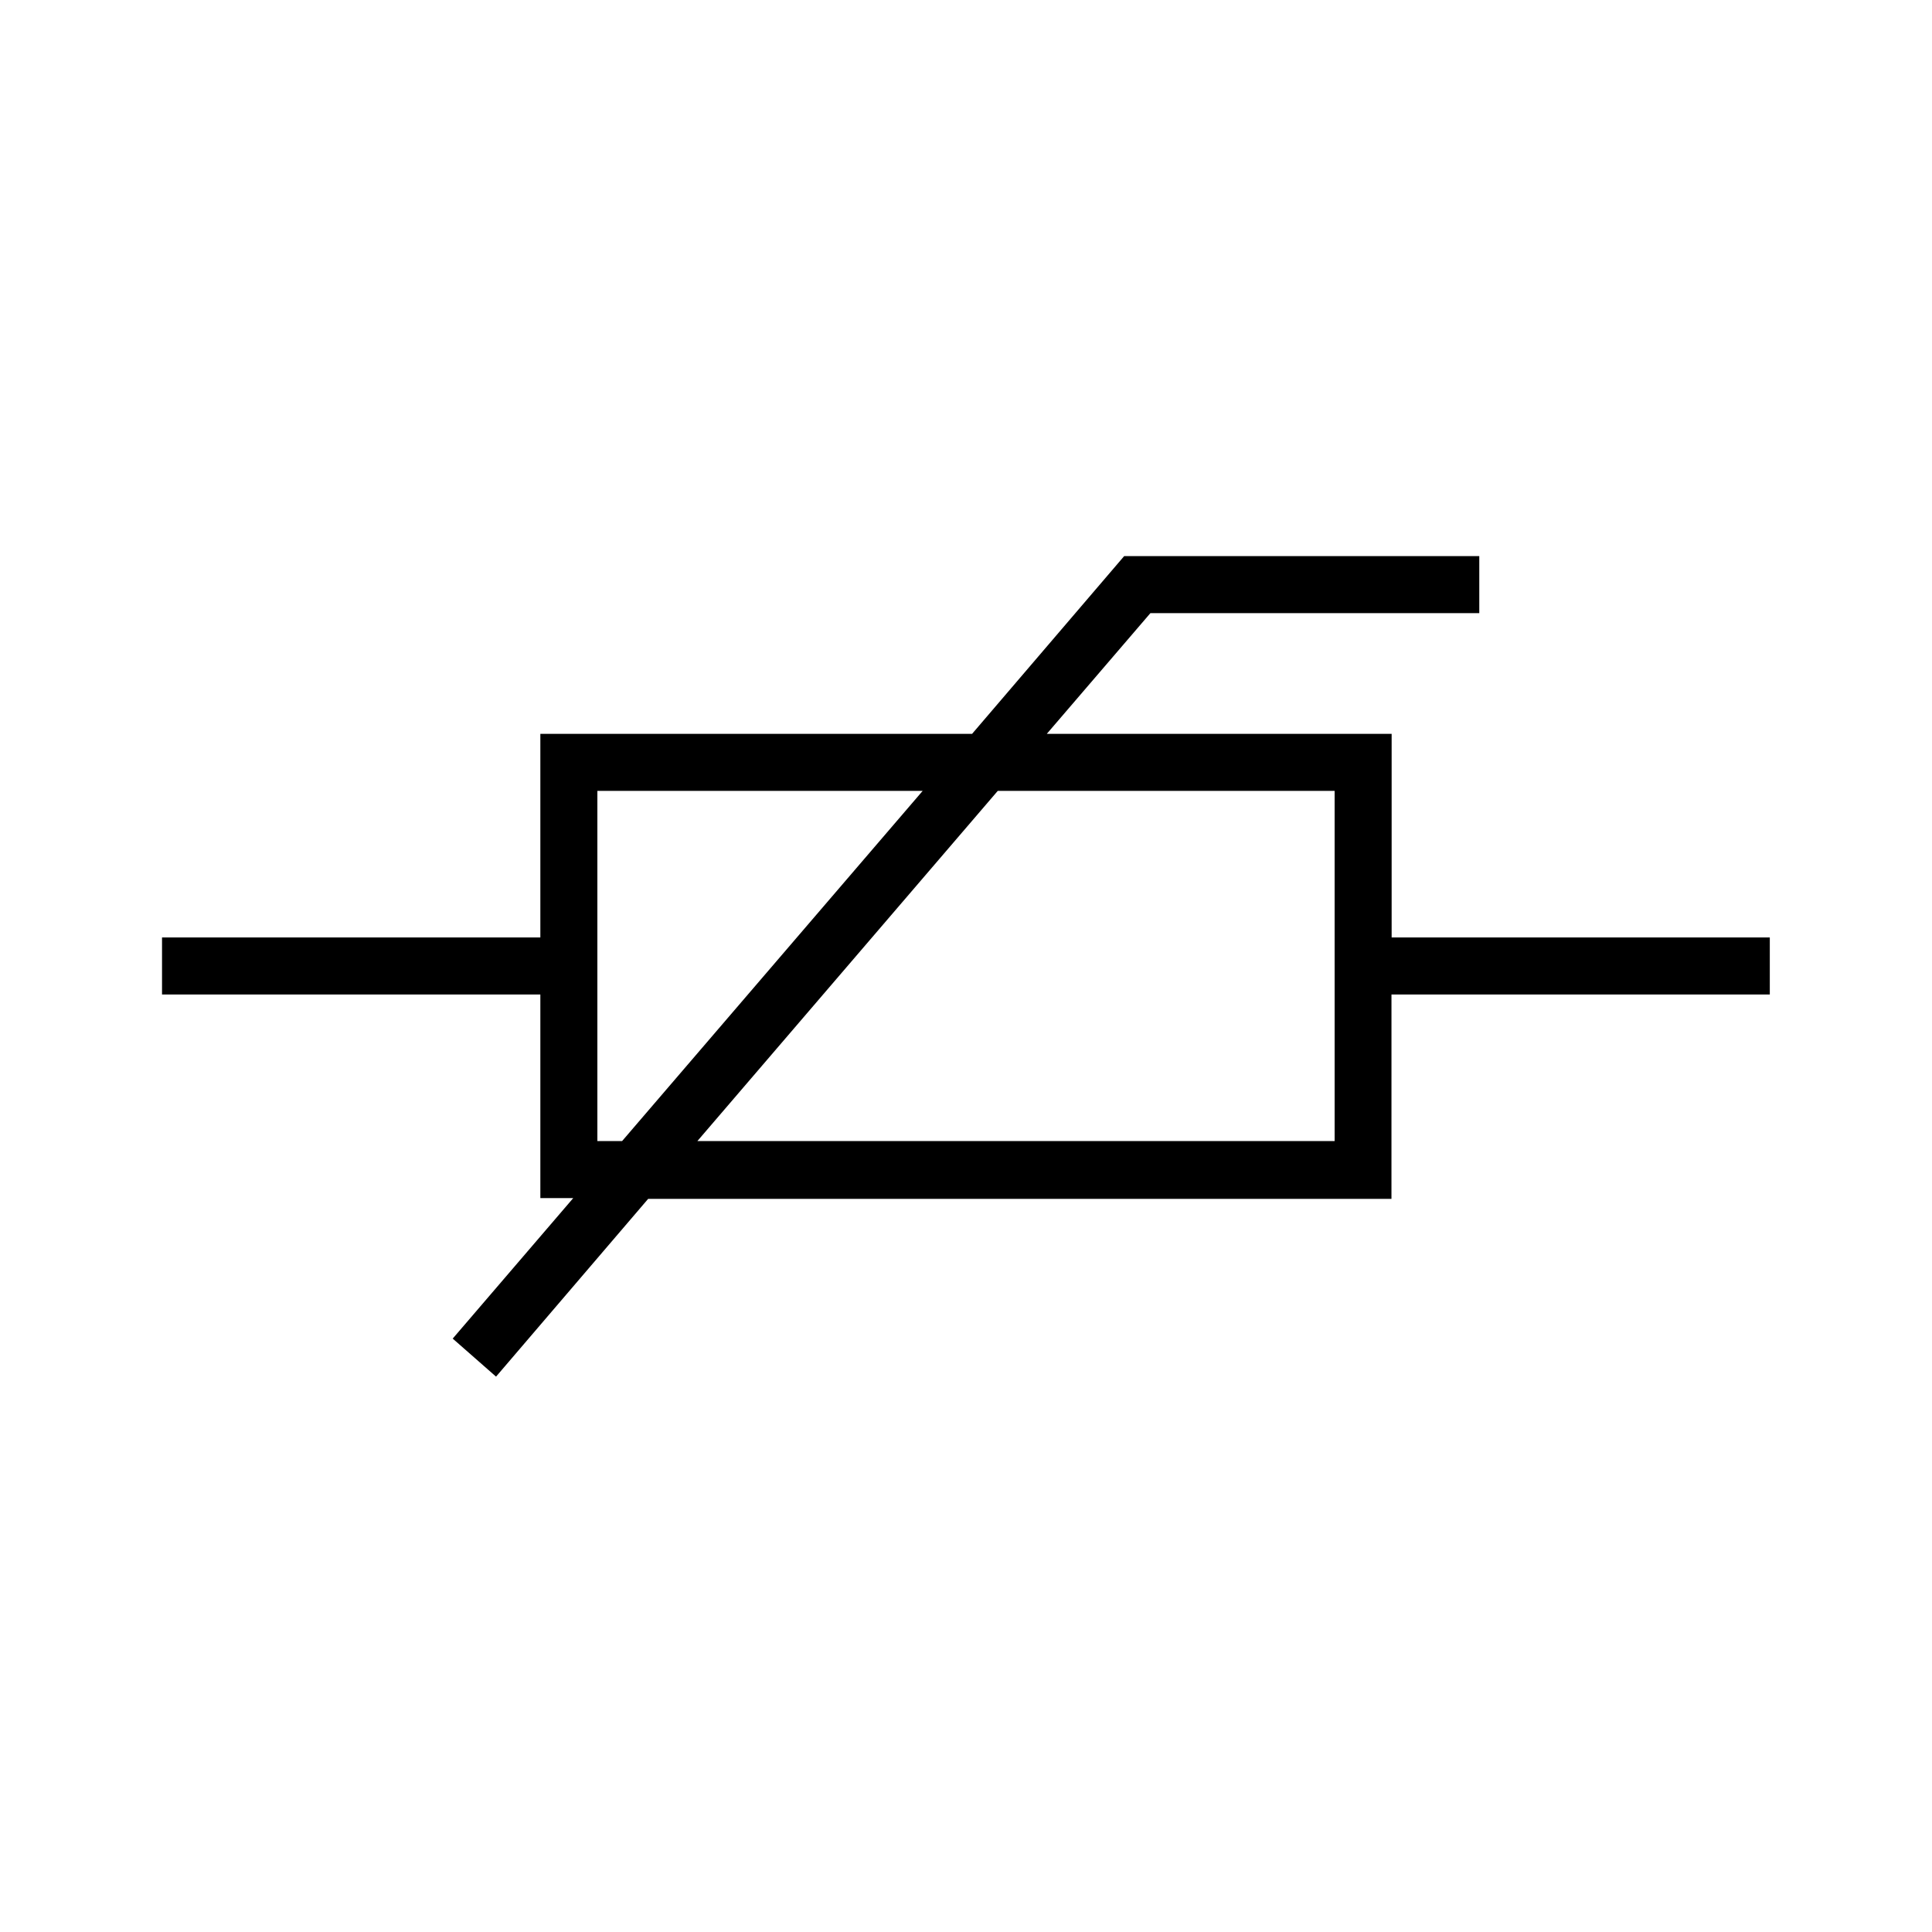
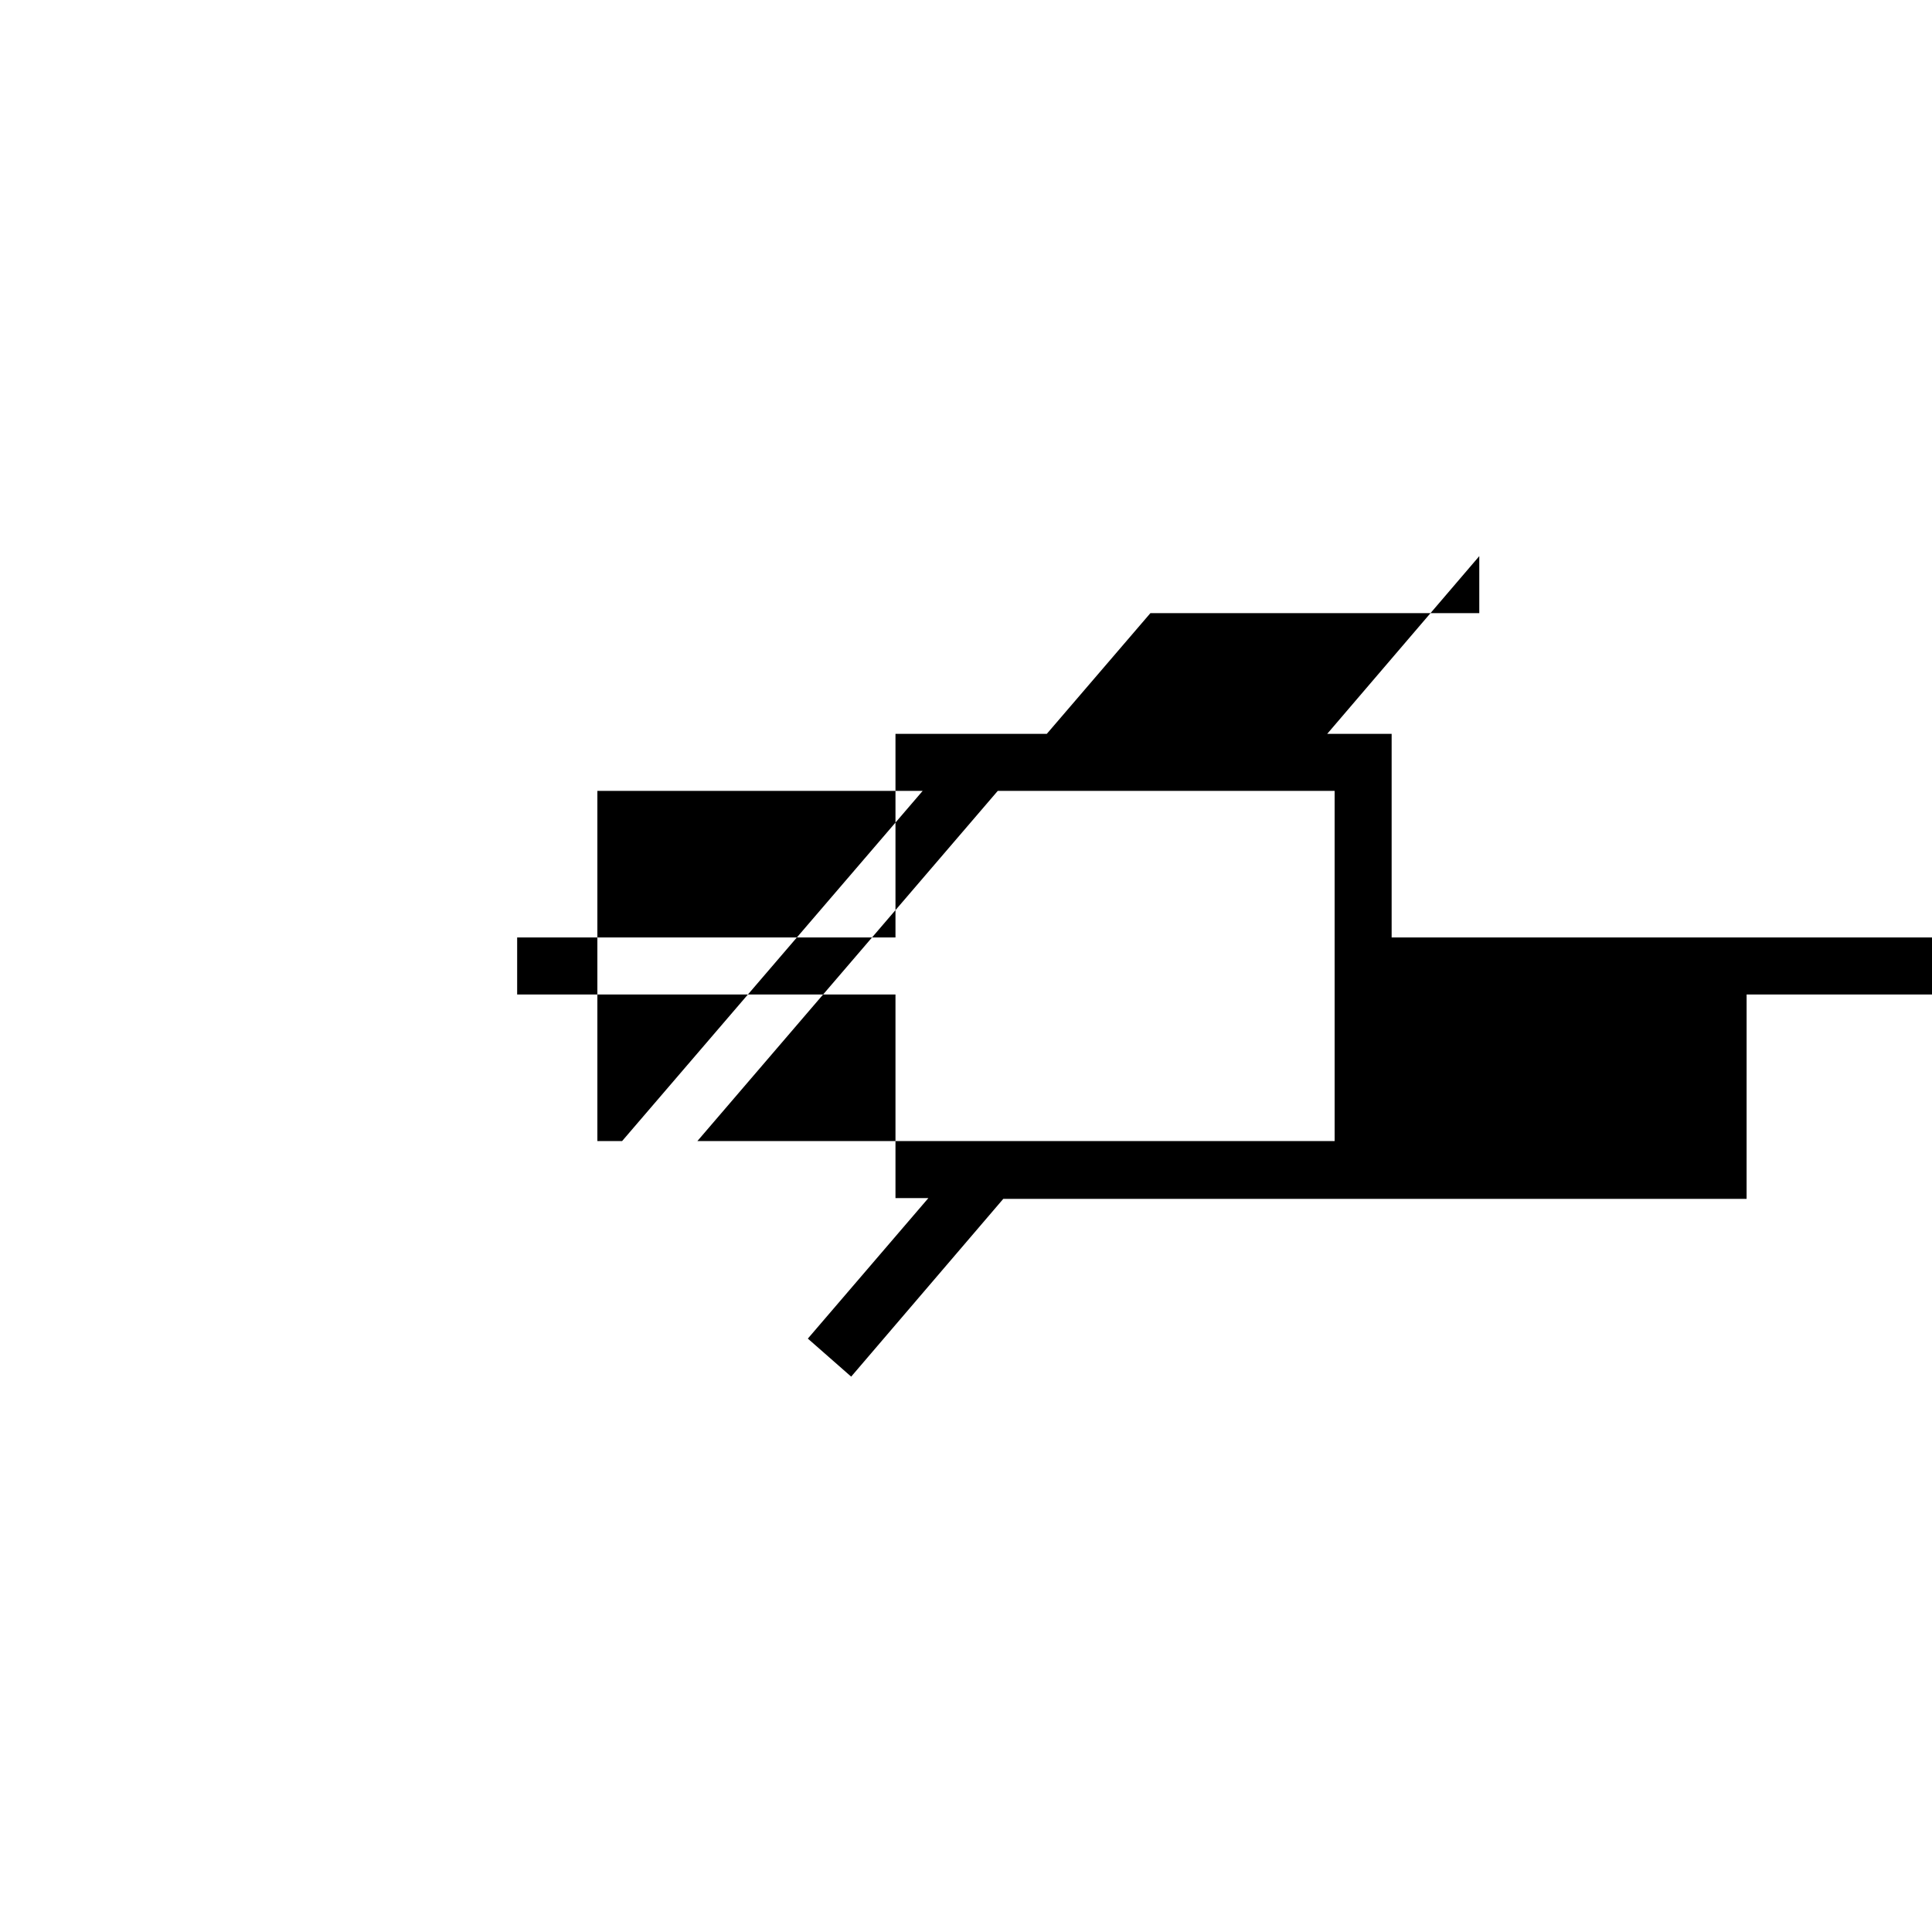
<svg xmlns="http://www.w3.org/2000/svg" fill="#000000" width="800px" height="800px" version="1.1" viewBox="144 144 512 512">
-   <path d="m512.8 392.44v-53.957h-91.391l27.457-31.992h87.16v-15.113h-94.113l-40.305 47.105h-114.41v53.957h-100.26v15.113h100.26v53.957h8.715l-31.941 37.234 11.484 10.078 40.305-47.105h196.99l0.004-54.164h100.26v-15.113zm-210.49 53.957v-92.801h86.203l-79.652 92.801zm195.38 0h-168.88l79.602-92.801h89.277z" />
+   <path d="m512.8 392.44v-53.957h-91.391l27.457-31.992h87.16v-15.113l-40.305 47.105h-114.41v53.957h-100.26v15.113h100.26v53.957h8.715l-31.941 37.234 11.484 10.078 40.305-47.105h196.99l0.004-54.164h100.26v-15.113zm-210.49 53.957v-92.801h86.203l-79.652 92.801zm195.38 0h-168.88l79.602-92.801h89.277z" />
</svg>